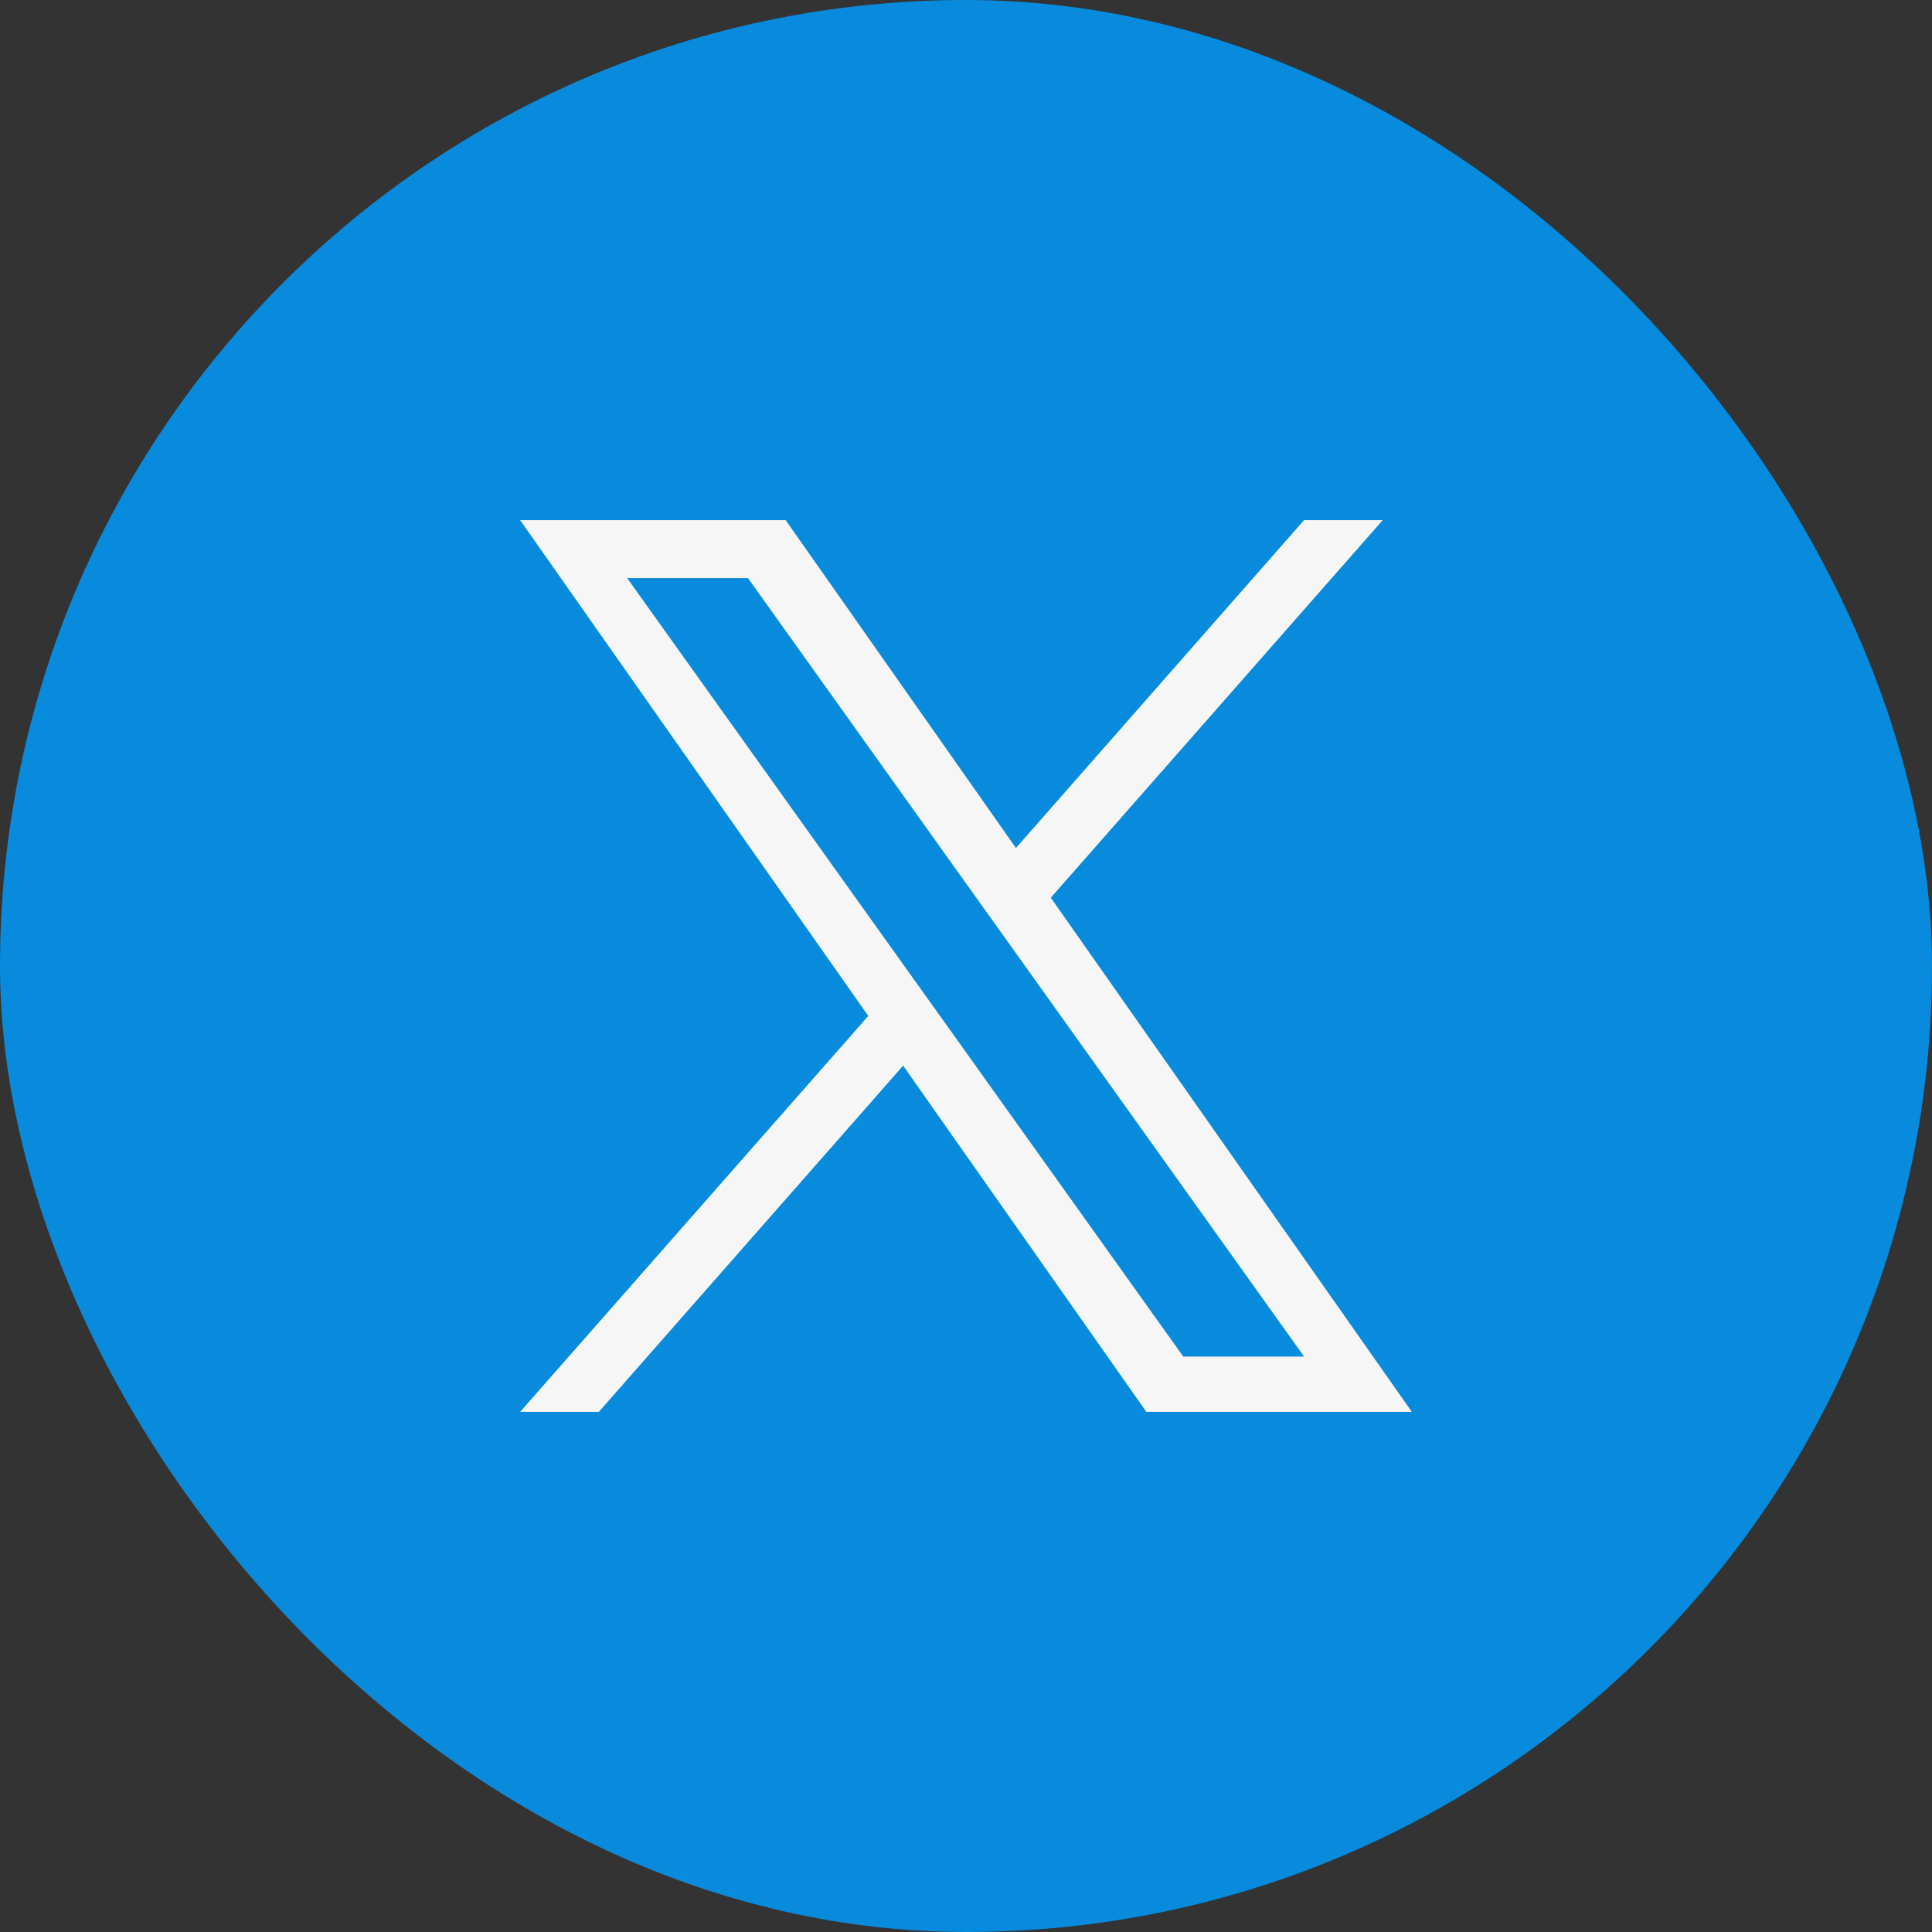
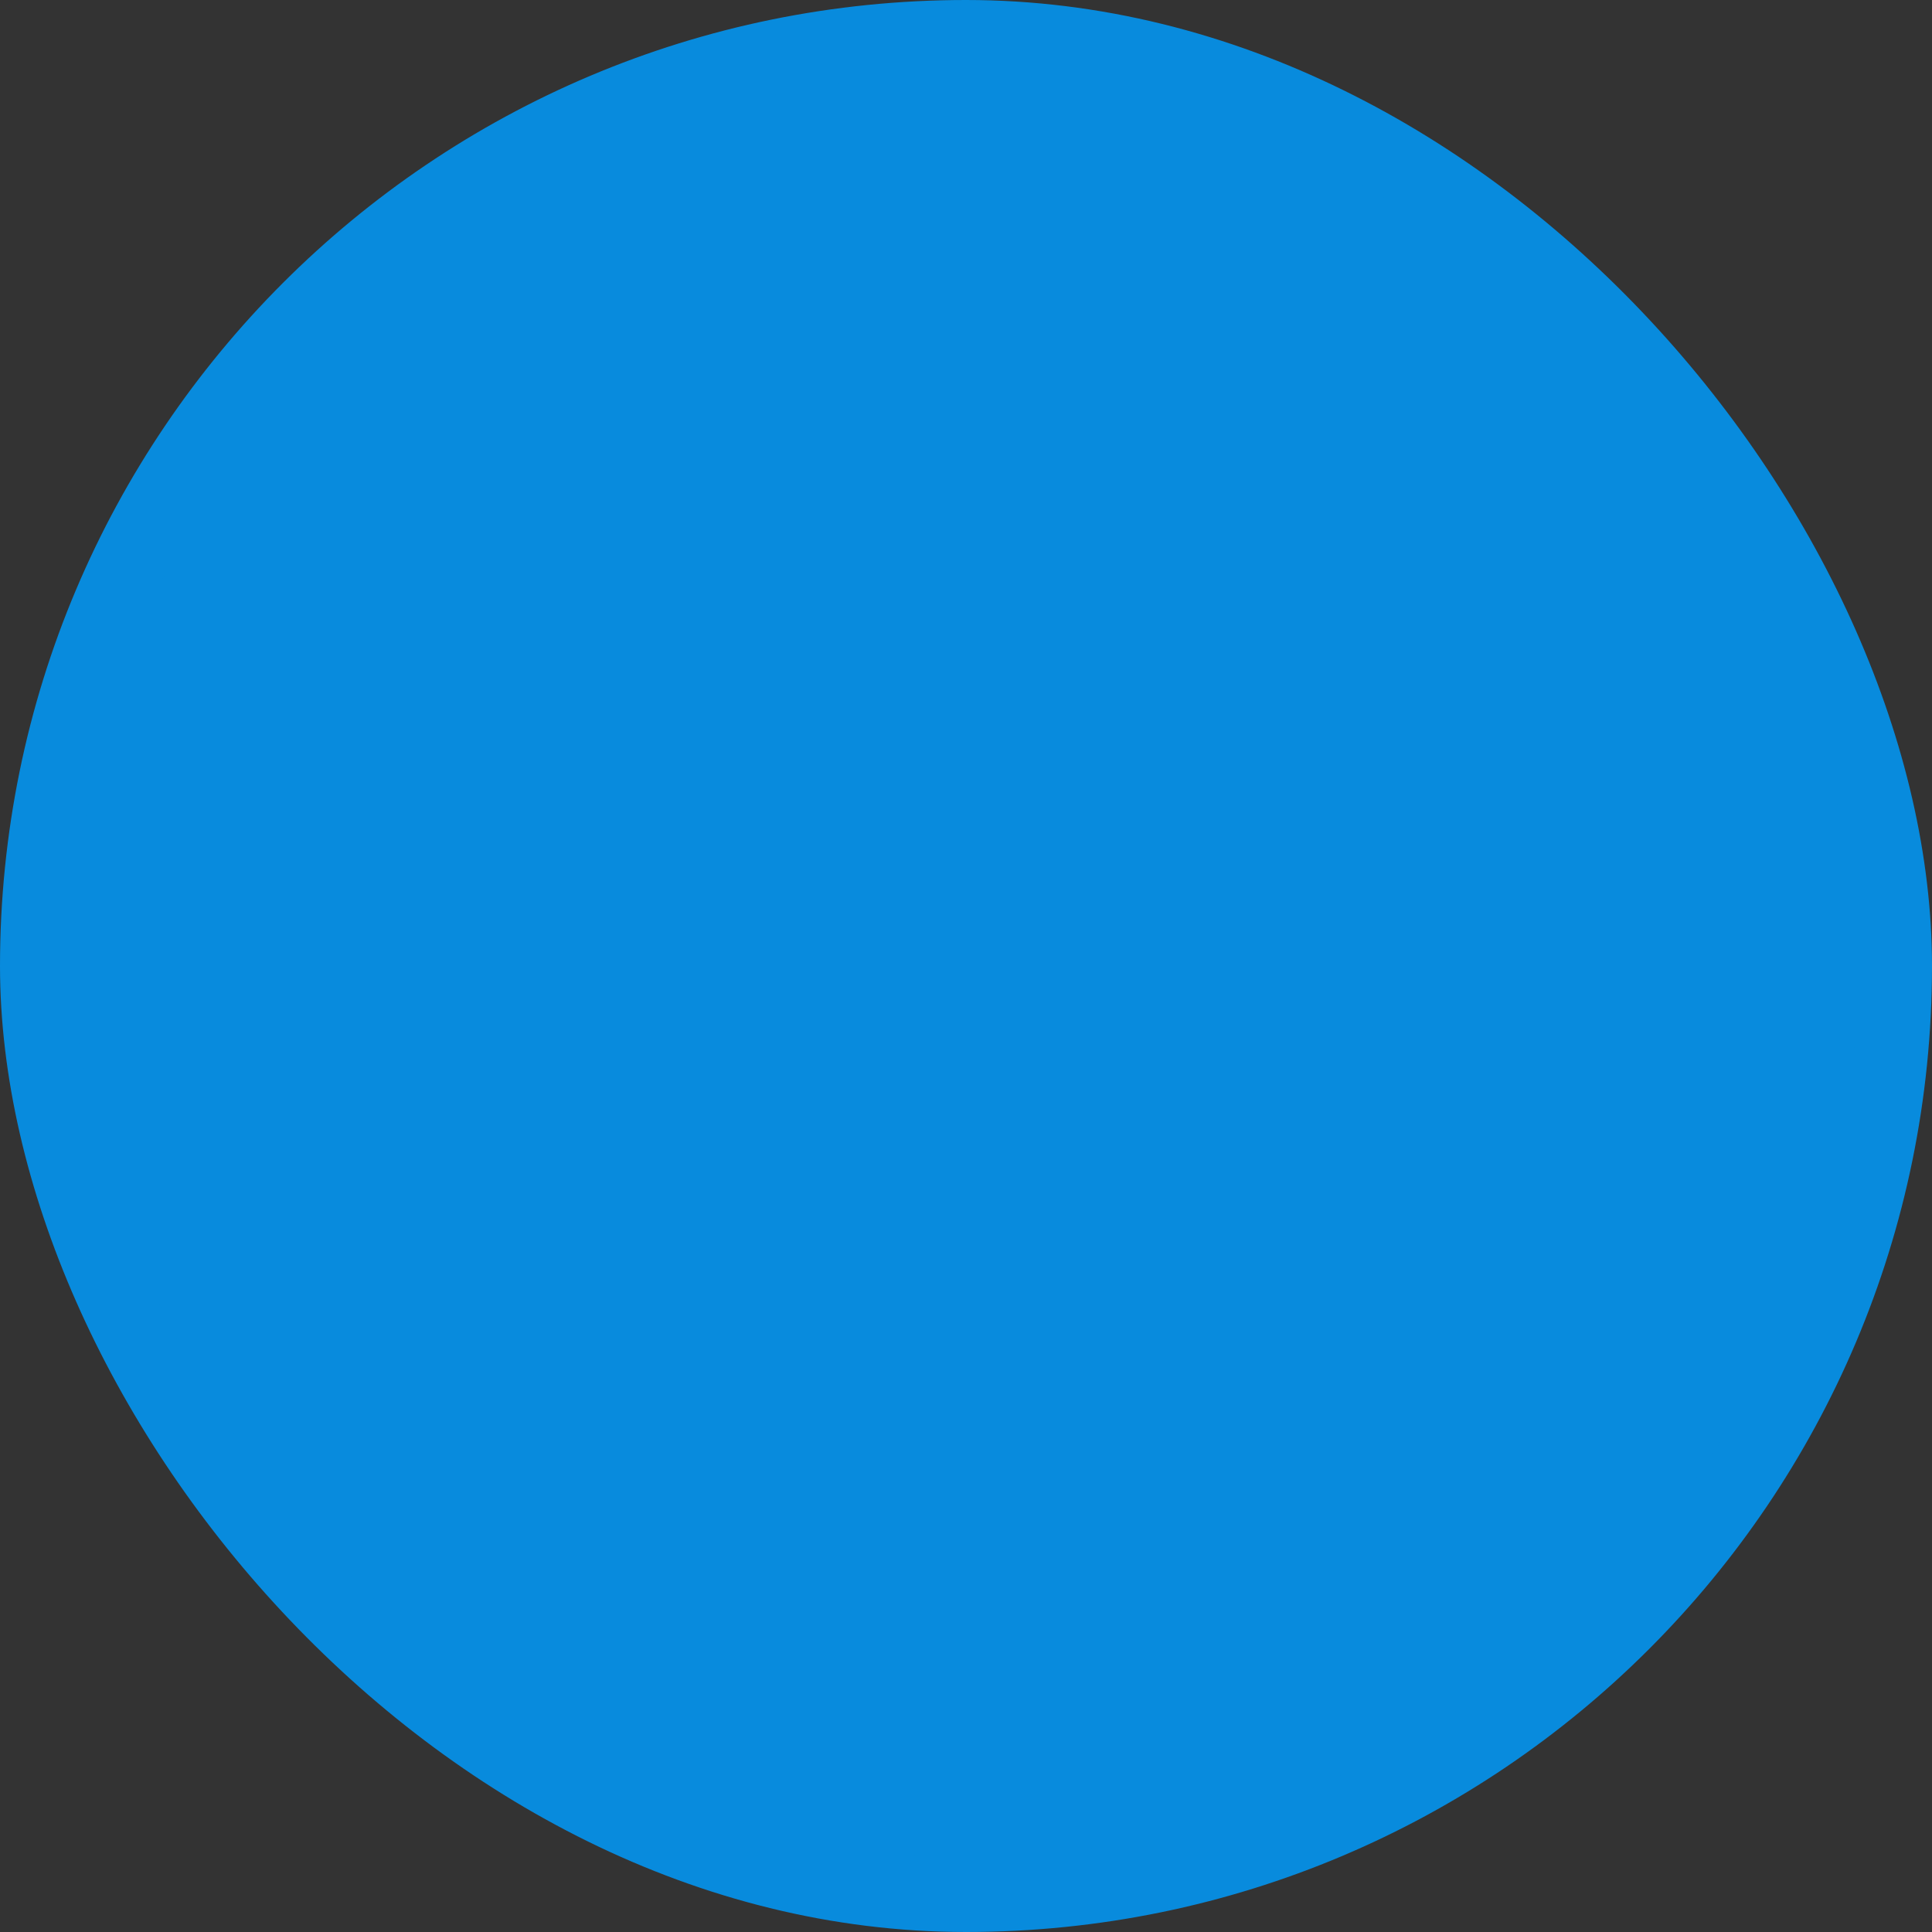
<svg xmlns="http://www.w3.org/2000/svg" width="26" height="26" viewBox="0 0 26 26" fill="none">
  <rect x="0" y="0" width="26" height="26" fill="#333333" stroke="none" />
  <g id="Frame 67">
    <rect x="0.5" y="0.5" width="25" height="25" rx="12.5" fill="#088BDD" />
    <rect x="0.5" y="0.5" width="25" height="25" rx="12.5" stroke="#088BDD" />
-     <path id="Vector" d="M14.141 12.081L18.608 7H17.549L13.672 11.412L10.573 7H7L11.685 13.672L7 19H8.059L12.154 14.341L15.427 19H19L14.141 12.081ZM12.692 13.73L12.217 13.066L8.44 7.78H10.066L13.113 12.046L13.588 12.71L17.55 18.256H15.924L12.692 13.73Z" fill="#F6F6F6" />
  </g>
</svg>